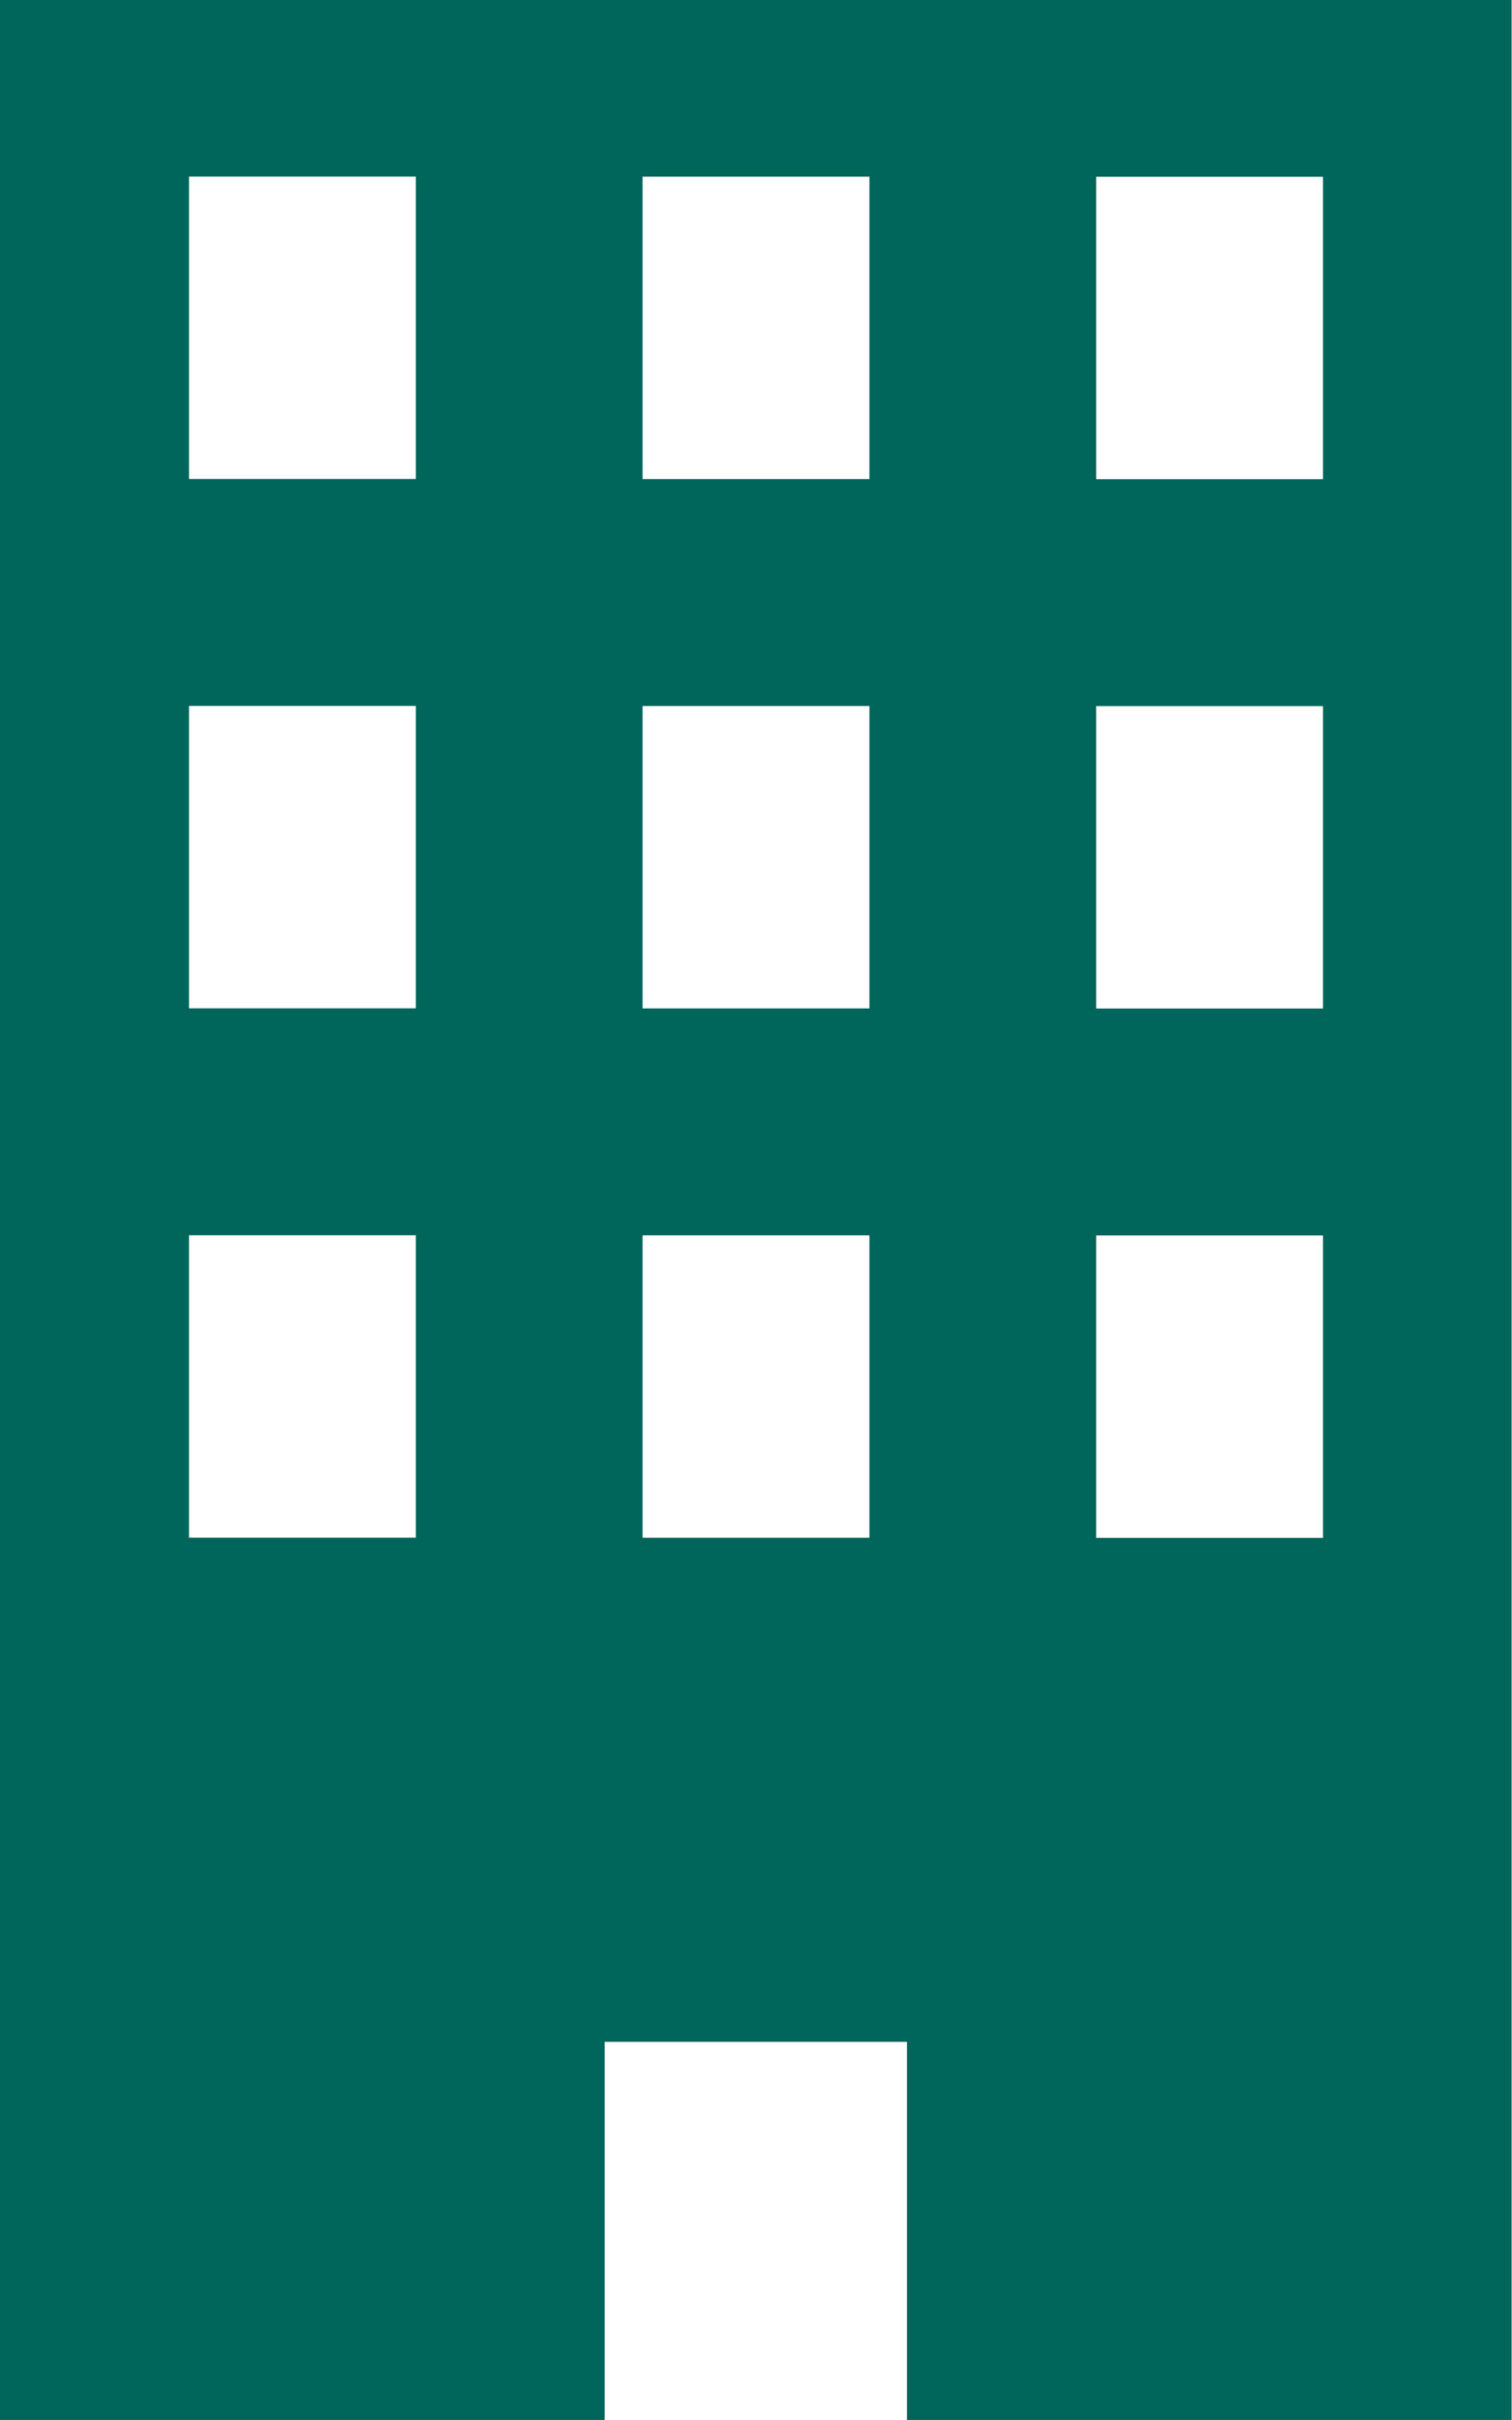
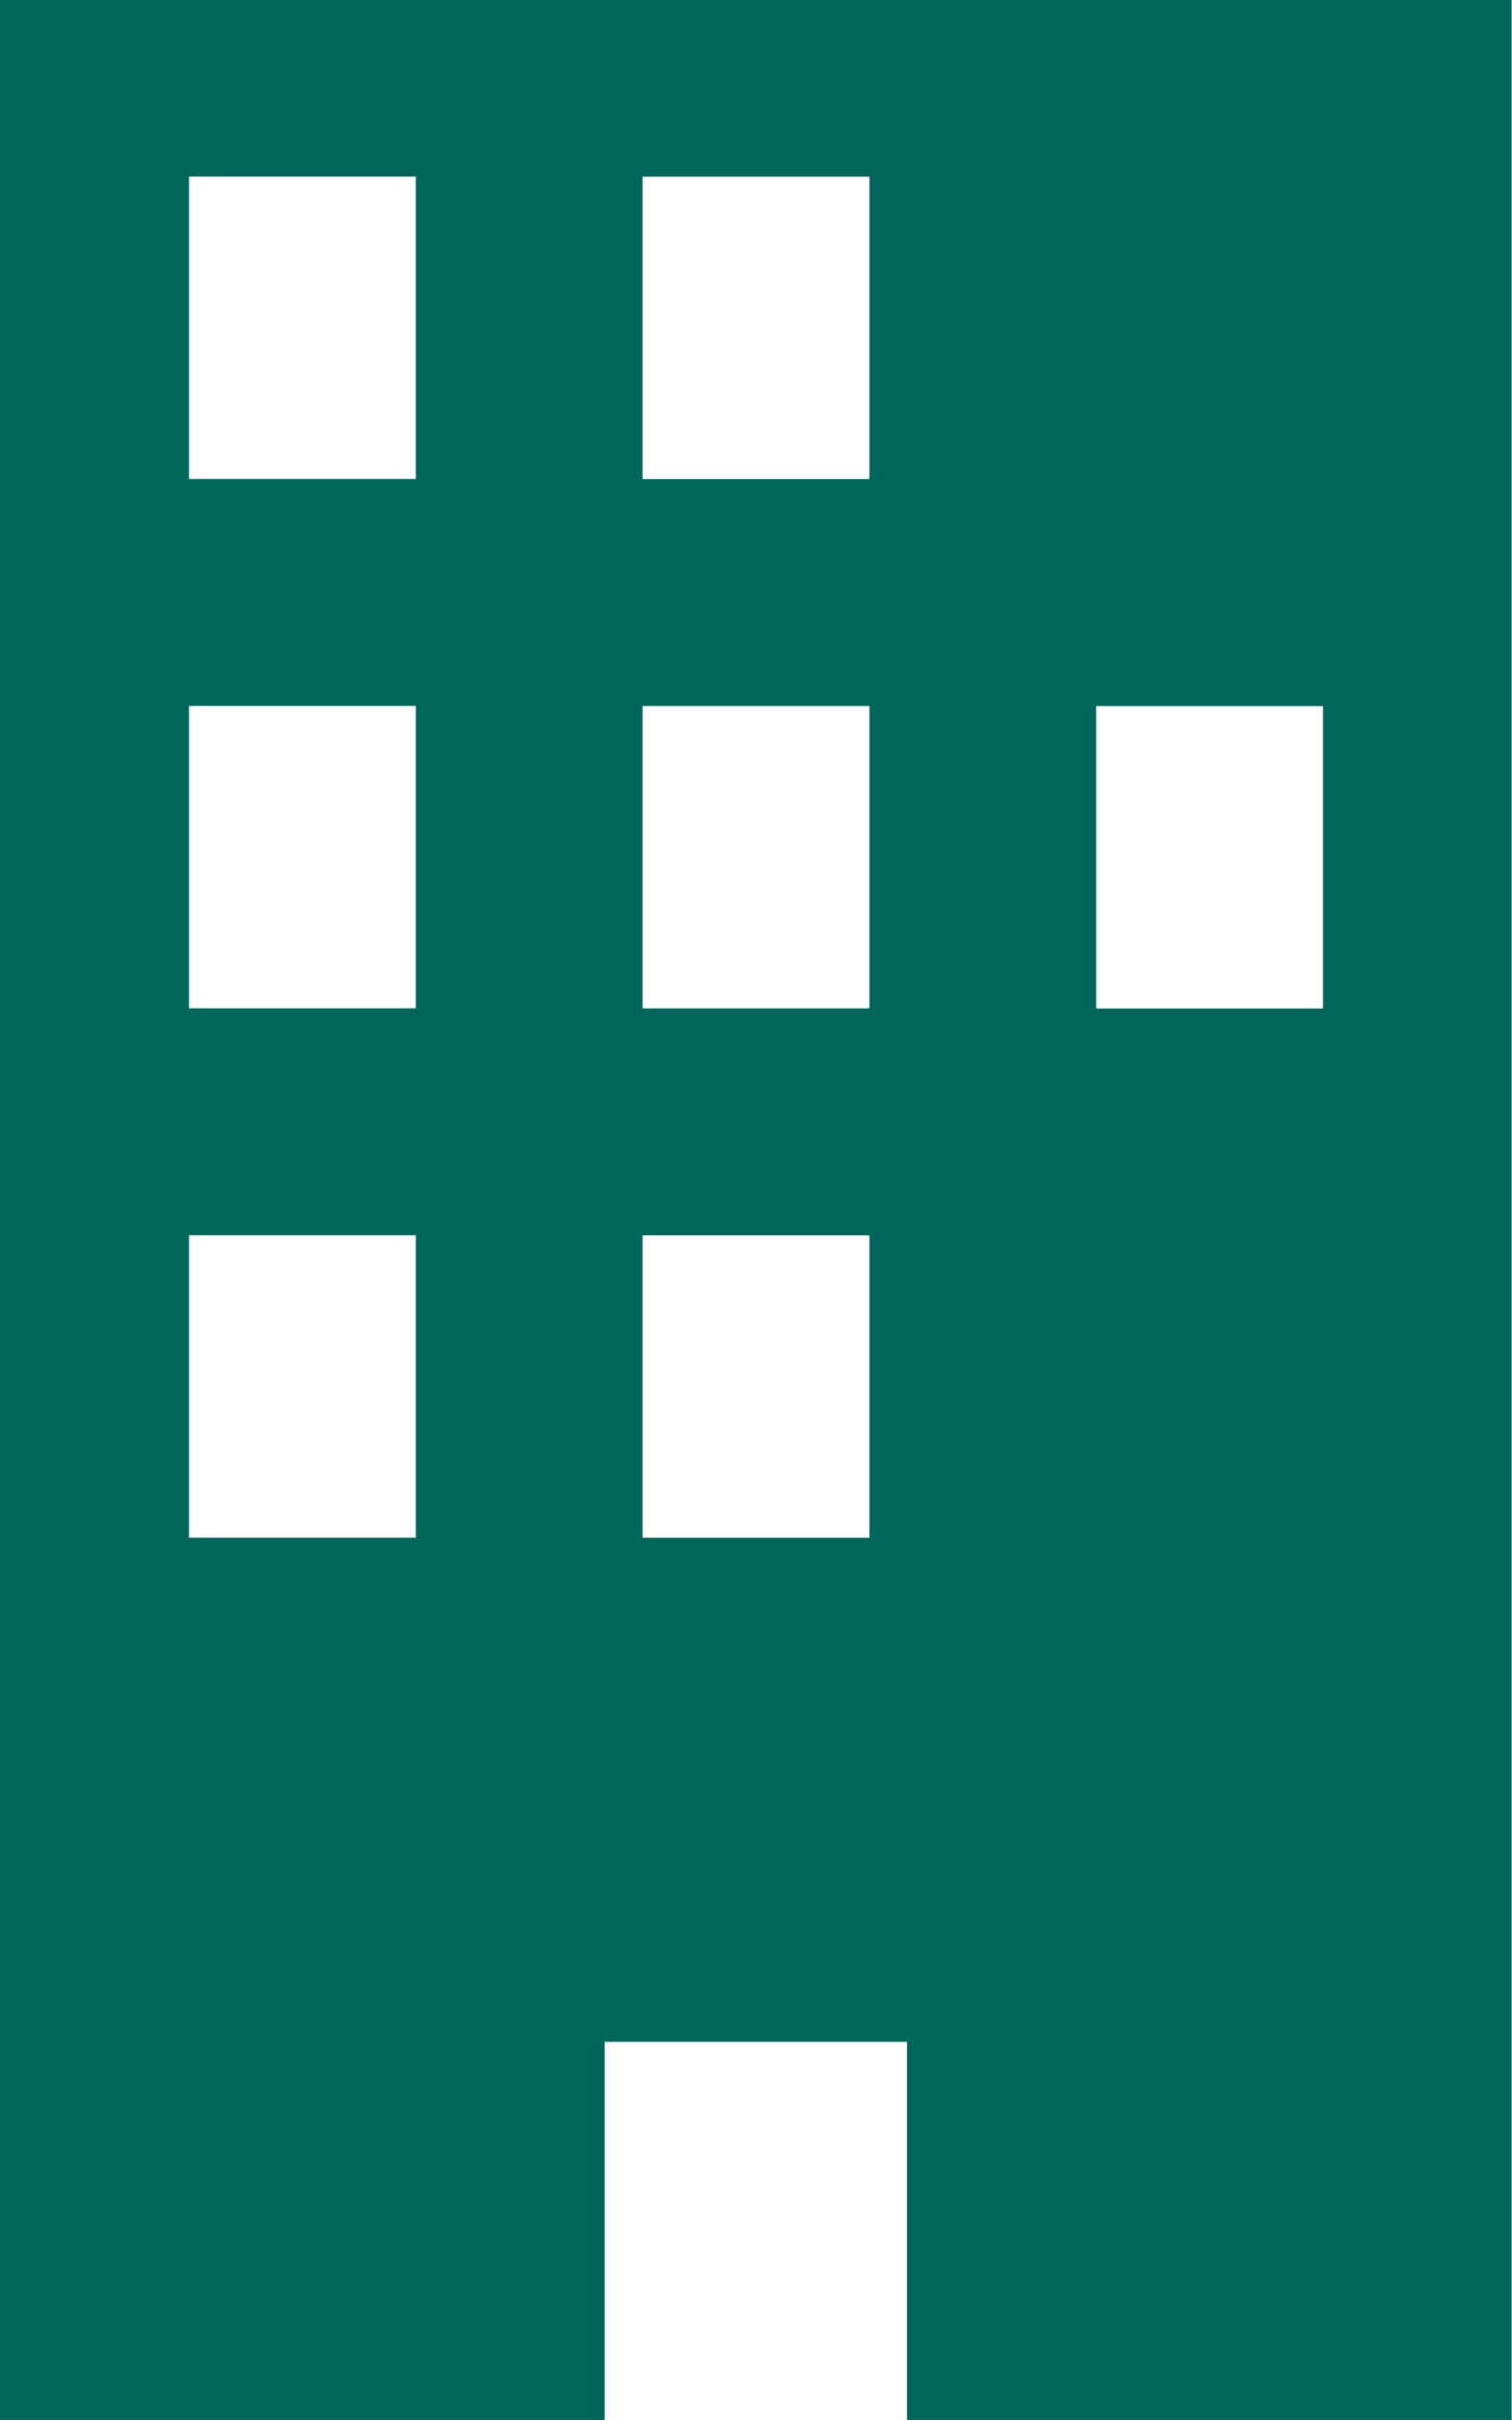
<svg xmlns="http://www.w3.org/2000/svg" width="15.504" height="24.806">
-   <path data-name="パス 63319" d="M0 0v24.806h6.2V20.93h3.1v3.876h6.2V0zm4.264 15.762H1.938v-3.1h2.326zm0-5.426H1.938v-3.1h2.326zm0-5.426H1.938v-3.1h2.326zm4.651 10.853H6.589v-3.1h2.326zm0-5.426H6.589v-3.1h2.326zm0-5.426H6.589v-3.1h2.326zm4.651 10.853H11.24v-3.1h2.326zm0-5.426H11.24v-3.1h2.326zm0-5.426H11.24v-3.1h2.326z" fill="#00655a" />
+   <path data-name="パス 63319" d="M0 0v24.806h6.2V20.93h3.1v3.876h6.2V0zm4.264 15.762H1.938v-3.1h2.326zm0-5.426H1.938v-3.1h2.326zm0-5.426H1.938v-3.1h2.326zm4.651 10.853H6.589v-3.1h2.326zm0-5.426H6.589v-3.1h2.326zm0-5.426H6.589v-3.1h2.326zm4.651 10.853H11.24v-3.1h2.326zH11.24v-3.1h2.326zm0-5.426H11.24v-3.1h2.326z" fill="#00655a" />
</svg>